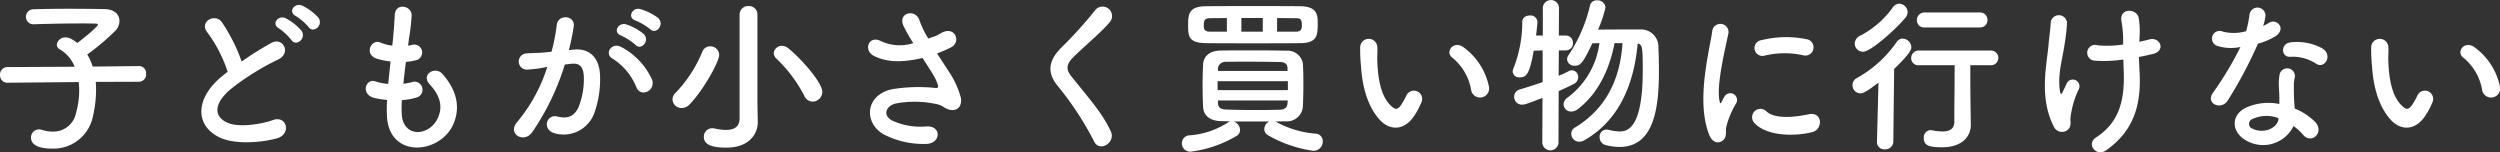
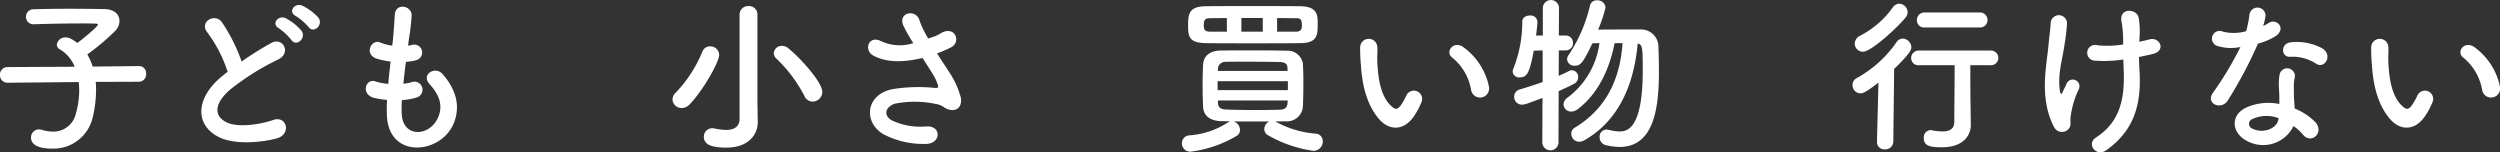
<svg xmlns="http://www.w3.org/2000/svg" width="356.077" height="21.688" viewBox="0 0 356.077 21.688">
  <rect x="0" y="0" width="356.077" height="21.688" fill="#333333" stroke="none" />
  <defs>
    <style>.cls-1{fill:#fff;}</style>
  </defs>
  <title>about_list02</title>
  <g id="レイヤー_2" data-name="レイヤー 2">
    <g id="レイヤー_1-2" data-name="レイヤー 1">
      <path class="cls-1" d="M13.633,11.665a9.569,9.569,0,0,1,.048,1.2,16.774,16.774,0,0,1-.48,3.864,5.731,5.731,0,0,1-5.712,4.44c-2.4,0-3.072-.769-3.072-1.561a1.137,1.137,0,0,1,1.128-1.176,1.64,1.64,0,0,1,.456.072,5.216,5.216,0,0,0,1.536.239,3.28,3.28,0,0,0,3.288-2.64,11.786,11.786,0,0,0,.456-3.192,9.835,9.835,0,0,0-.072-1.225l-10.104.097H1.081A1.05,1.05,0,0,1,0,10.681,1.062,1.062,0,0,1,1.104,9.553l9.529-.048A4.996,4.996,0,0,0,8.569,7.057a.803.803,0,0,1-.48-.696,1.206,1.206,0,0,1,1.272-1.032,1.663,1.663,0,0,1,.648.145,5.949,5.949,0,0,1,1.008.647c.528-.384,2.928-2.304,2.928-2.616,0-.096-.12-.144-.408-.144-.624-.024-1.344-.024-2.088-.024-2.088,0-4.537.048-6.601.12H4.801a1.046,1.046,0,0,1-1.104-1.056A1.069,1.069,0,0,1,4.825,1.32C6.313,1.272,8.161,1.248,9.961,1.248c1.8,0,3.577.024,4.92.048,1.464.024,2.136.816,2.136,1.681a2.048,2.048,0,0,1-.576,1.392,32.893,32.893,0,0,1-4.009,3.385,8.165,8.165,0,0,1,.768,1.728l6.601-.071h.024a1.001,1.001,0,0,1,.984,1.104,1.041,1.041,0,0,1-1.008,1.128Z" />
      <path class="cls-1" d="M29.545,4.633c-1.249-1.536,1.104-2.833,2.064-1.465A24.363,24.363,0,0,1,34.417,8.761,45.872,45.872,0,0,1,38.642,6.12C40.273,5.208,41.522,7.513,39.673,8.448a36.07,36.07,0,0,0-6.816,4.249c-2.376,2.016-2.448,3.816-.576,4.729,1.68.84,5.113.216,6.553-.312,2.016-.768,2.736,1.992.6,2.593-1.896.527-5.905,1.008-8.281-.192-3.456-1.752-3.312-5.641.576-8.736.24-.192.456-.385.696-.553A19.519,19.519,0,0,0,29.545,4.633ZM41.498,5.688a8.34,8.34,0,0,0-1.776-1.656c-1.152-.648-.048-1.968,1.008-1.416a7.793,7.793,0,0,1,2.185,1.729C43.73,5.448,42.17,6.721,41.498,5.688ZM43.946,3.84a8.177,8.177,0,0,0-1.824-1.56C40.946,1.656,42.002.312,43.082.816A7.72,7.72,0,0,1,45.314,2.472C46.154,3.552,44.642,4.849,43.946,3.84Z" />
      <path class="cls-1" d="M57.217,16.201c.144,3.433,3.889,3.288,5.137.624.84-1.8.168-3.384-1.176-4.849-1.248-1.368.816-2.64,1.872-1.416,1.873,2.16,2.544,4.44,1.632,6.865-1.728,4.56-9.385,5.353-9.577-1.057-.024-.672-.024-1.392.024-2.136a13.072,13.072,0,0,1-1.848-.288c-1.944-.528-1.2-2.809.168-2.353a8.409,8.409,0,0,0,1.848.36c.096-1.057.216-2.112.336-3.192a10.93,10.93,0,0,1-1.992-.408c-1.824-.624-.768-2.832.504-2.304a6.808,6.808,0,0,0,1.729.456c.024-.288.072-.601.096-.889.144-1.512.192-2.424.264-3.552C56.353.384,58.633.768,58.633,2.185a30.243,30.243,0,0,1-.408,3.456c-.024.288-.072.576-.096.864a4.498,4.498,0,0,0,.6-.12,1.126,1.126,0,1,1,.552,2.184,7.406,7.406,0,0,1-1.464.24c-.144,1.08-.264,2.112-.36,3.12a8.21,8.21,0,0,0,1.152-.216,1.147,1.147,0,1,1,.768,2.16,8.65,8.65,0,0,1-2.136.384A17.728,17.728,0,0,0,57.217,16.201Z" />
-       <path class="cls-1" d="M81.817,7.057c2.017-.168,3.553,1.008,3.648,3.696a14.303,14.303,0,0,1-.816,5.353,4.653,4.653,0,0,1-5.641,2.88c-1.896-.552-1.128-2.76.336-2.4,1.368.337,2.376.12,3.048-1.296a10.708,10.708,0,0,0,.768-4.152c0-1.464-.504-2.16-1.608-2.064-.36.024-.72.072-1.104.12a35.356,35.356,0,0,1-4.656,9.649c-1.152,1.632-3.648.24-2.088-1.513a23.154,23.154,0,0,0,4.248-7.801l-.288.049a16.343,16.343,0,0,1-2.592.336,1.153,1.153,0,1,1-.072-2.305c.744-.072,1.488-.048,2.352-.12l1.2-.12a25.595,25.595,0,0,0,.744-3.816c.168-1.56,2.616-1.416,2.424.192a31.691,31.691,0,0,1-.696,3.385Zm8.833,5.4A8.615,8.615,0,0,0,87.218,8.329c-1.176-.648-.12-2.448,1.368-1.585a9.956,9.956,0,0,1,4.272,4.561C93.458,12.889,91.298,13.945,90.65,12.457ZM88.466,5.064c-1.248-.456-.384-1.944.744-1.584a7.666,7.666,0,0,1,2.448,1.344c.984.937-.312,2.448-1.152,1.561A8.254,8.254,0,0,0,88.466,5.064Zm2.064-2.137c-1.248-.407-.48-1.943.672-1.632a7.974,7.974,0,0,1,2.521,1.248c1.008.912-.264,2.473-1.128,1.608A8.424,8.424,0,0,0,90.53,2.928Z" />
      <path class="cls-1" d="M97.104,15.386a1.284,1.284,0,0,1-1.32-1.225,1.37,1.37,0,0,1,.48-.984,18.611,18.611,0,0,0,3.769-5.809,1.161,1.161,0,0,1,1.104-.768,1.255,1.255,0,0,1,1.296,1.2c0,1.056-2.376,5.208-4.224,7.08A1.549,1.549,0,0,1,97.104,15.386Zm10.825,2.016v.048c0,1.513-1.128,3.576-4.464,3.576-1.944,0-3.216-.359-3.216-1.536a1.187,1.187,0,0,1,1.176-1.224,1.403,1.403,0,0,1,.312.023,8.033,8.033,0,0,0,1.656.217c1.08,0,1.944-.385,1.944-1.608V2.088A1.214,1.214,0,0,1,106.633.864a1.188,1.188,0,0,1,1.248,1.224V14.569Zm6.625-3.769a20.093,20.093,0,0,0-3.936-5.256,1.117,1.117,0,0,1-.408-.816,1.141,1.141,0,0,1,1.176-1.032,1.472,1.472,0,0,1,.912.36c1.752,1.416,4.824,4.849,4.824,6.192a1.404,1.404,0,0,1-1.368,1.393A1.316,1.316,0,0,1,114.554,13.633Z" />
      <path class="cls-1" d="M135.098,10.129a12.247,12.247,0,0,1,1.776,3.864c.192,1.704-1.224,2.112-2.472,1.248a2.693,2.693,0,0,0-.984-.408,14.571,14.571,0,0,0-5.929-.072c-1.344.408-1.752,1.633-.48,2.377a9.494,9.494,0,0,0,4.968.864c2.208-.097,2.064,2.567-.216,2.496a12.198,12.198,0,0,1-6-1.416c-2.808-1.729-2.472-5.617,1.368-6.385a23.235,23.235,0,0,1,6.097-.168c.36.023.456-.097.36-.408a5.935,5.935,0,0,0-.6-1.344c-.432-.744-1.008-1.608-1.584-2.521a3.809,3.809,0,0,1-.456.096c-2.76.601-4.849.456-6.505-.408-1.488-.768-.744-2.952.984-2.112a6.31,6.31,0,0,0,4.656.312A24.226,24.226,0,0,1,128.689,3.696c-.888-1.944,1.8-2.496,2.28-.769a13.782,13.782,0,0,0,1.248,2.568c.336-.12.672-.239,1.032-.359a8.076,8.076,0,0,0,.888-.48c1.944-.984,2.785,1.344,1.32,2.088a18.435,18.435,0,0,1-1.992.864C134.018,8.473,134.593,9.337,135.098,10.129Z" />
-       <path class="cls-1" d="M155.857,20.186a44.289,44.289,0,0,0-5.088-7.801c-1.584-1.848-1.584-3.552.288-5.496a58.89,58.89,0,0,0,4.92-5.425,1.344,1.344,0,1,1,2.136,1.633c-1.2,1.464-3.744,3.552-5.232,5.04-1.032,1.032-1.08,1.752-.288,2.736,2.4,3,4.44,5.256,5.617,7.824C158.954,20.306,156.625,21.722,155.857,20.186Z" />
      <path class="cls-1" d="M187.322,19.033a1.062,1.062,0,0,1,1.08,1.104,1.323,1.323,0,0,1-1.344,1.344,17.965,17.965,0,0,1-6.433-2.208,1.004,1.004,0,0,1-.552-.888,1.251,1.251,0,0,1,.696-1.08h-5.064a1.282,1.282,0,0,1,.912,1.2.963.963,0,0,1-.504.863,17.046,17.046,0,0,1-6.504,2.232,1.186,1.186,0,0,1-1.272-1.176,1.132,1.132,0,0,1,1.152-1.152,11.579,11.579,0,0,0,5.4-1.824,1.246,1.246,0,0,1,.36-.168c-.456,0-.888-.023-1.32-.023-1.704-.049-2.52-.889-2.568-2.017-.048-.888-.072-1.992-.072-3.072,0-1.104.024-2.185.072-3,.048-.937.672-1.944,2.521-1.969,1.248-.023,2.64-.023,4.056-.023,1.752,0,3.552,0,5.256.048a2.21,2.21,0,0,1,2.376,1.8c.048.841.072,1.776.072,2.736,0,1.2-.024,2.425-.072,3.456a2.282,2.282,0,0,1-2.496,2.064c-.456,0-.937.024-1.417.024A14.024,14.024,0,0,0,187.322,19.033ZM178.417,6.169c-2.352,0-4.68,0-6.577-.024-2.448-.024-2.616-.864-2.616-2.496,0-1.561.048-2.736,2.521-2.761,1.872-.023,4.248-.023,6.672-.023,2.4,0,4.849,0,6.817.023,2.352.048,2.448,1.2,2.448,2.4,0,1.656,0,2.832-2.448,2.856C183.193,6.169,180.793,6.169,178.417,6.169Zm-3.672-3.601-2.328.023c-.792,0-.96.24-.96,1.009,0,.6.096.912.984.912h2.304Zm8.689,9.001H173.425v1.271h10.009Zm-.048-1.849c-.024-.552-.288-.864-1.08-.888-1.368-.024-3.121-.048-4.777-.048-1.032,0-2.04,0-2.904.023a1.066,1.066,0,0,0-1.152.912v.384h9.913Zm-9.913,4.585v.384c.024.672.48.888,1.176.912,1.32.048,2.88.071,4.44.071,1.128,0,2.256-.023,3.24-.048.624-.023,1.008-.288,1.056-.912,0-.12.024-.264.024-.407Zm6.385-11.737h-3.048V4.513h3.048ZM184.538,4.513c.768,0,.888-.36.888-.889,0-.983-.264-1.032-.936-1.032-.792,0-1.68-.023-2.592-.023V4.513Z" />
      <path class="cls-1" d="M196.561,17.113c-1.728-1.872-2.52-4.656-2.712-7.681a23.981,23.981,0,0,1-.12-2.664,1.224,1.224,0,1,1,2.448-.024c.048.937-.048.984,0,2.089.096,2.52.552,4.896,1.896,6.192.624.6.936.672,1.464-.048a9.492,9.492,0,0,0,.792-1.416,1.179,1.179,0,0,1,2.184.863,10.985,10.985,0,0,1-.936,1.849C200.041,18.77,197.905,18.554,196.561,17.113Zm12.985-4.225a7.576,7.576,0,0,0-2.665-4.656c-1.152-.792.144-2.568,1.584-1.488a9.207,9.207,0,0,1,3.6,5.569A1.292,1.292,0,1,1,209.546,12.889Z" />
      <path class="cls-1" d="M219.697,13.945c-2.185.84-2.544.96-2.904.96a1.096,1.096,0,0,1-1.128-1.128,1.051,1.051,0,0,1,.792-1.032c1.176-.36,2.256-.696,3.265-1.057V7.177l-1.272.048c-.6,3.336-1.032,3.792-1.992,3.792a.906.906,0,0,1-1.008-.815,1.277,1.277,0,0,1,.12-.48,17.907,17.907,0,0,0,1.248-6.624c0-.601.528-.889,1.08-.889a.966.966,0,0,1,1.08.889c0,.432-.192,1.896-.192,1.968h.96V1.08a1.155,1.155,0,0,1,2.304,0l-.024,3.984h.96A1.019,1.019,0,0,1,224.041,6.12a1.014,1.014,0,0,1-1.032,1.057h-.984l-.024,3.624c.528-.216,1.032-.456,1.488-.696a.924.924,0,0,1,.408-.096.941.941,0,0,1,.888.984,1.096,1.096,0,0,1-.672.983c-.624.337-1.344.648-2.112,1.009l-.024,7.393a1.159,1.159,0,0,1-2.304,0Zm10.272-7.801c-.696,3.528-2.208,7.057-5.184,9.36a1.654,1.654,0,0,1-.984.385,1.07,1.07,0,0,1-1.104-1.009,1.24,1.24,0,0,1,.576-.983,11.505,11.505,0,0,0,4.536-7.753l-1.008.024c-1.368,2.903-1.728,3.191-2.496,3.191a1.01,1.01,0,0,1-1.104-.912,1.144,1.144,0,0,1,.24-.647A21.433,21.433,0,0,0,226.465.792a.954.954,0,0,1,1.008-.744,1.124,1.124,0,0,1,1.2,1.008,18.095,18.095,0,0,1-1.056,3.169c1.128-.024,2.808-.024,4.272-.024h1.68A2.47,2.47,0,0,1,236.21,6.793c.048.983.072,2.16.072,3.408,0,5.304-.744,10.729-5.616,10.729a8.564,8.564,0,0,1-1.968-.264,1.148,1.148,0,0,1-.864-1.152.993.993,0,0,1,1.008-1.056,1.843,1.843,0,0,1,.336.048,6.761,6.761,0,0,0,1.44.216c1.008,0,3.36-.12,3.36-8.688,0-3.312-.048-3.673-.72-3.841-.408,4.44-1.896,10.489-7.537,13.753a1.573,1.573,0,0,1-.792.24,1.131,1.131,0,0,1-1.128-1.152.953.953,0,0,1,.48-.84c5.353-3.216,6.553-8.28,6.817-12.049Z" />
-       <path class="cls-1" d="M243.457,19.226c-1.92-4.729-.024-11.833.408-14.689a1.167,1.167,0,1,1,2.328.145c-.384,1.943-1.824,7.584-1.248,9.816.072.312.168.24.264.024.048-.12.312-.601.408-.769a.962.962,0,0,1,1.68.937,12.089,12.089,0,0,0-1.416,3.36c-.144.647.144,1.392-.456,1.92S243.937,20.401,243.457,19.226Zm6.433-1.704a1.188,1.188,0,0,1,1.704-1.656c1.296,1.176,4.176.792,6.048.408,1.944-.408,2.064,2.136.48,2.544C255.554,19.466,251.617,19.394,249.889,17.521Zm1.368-9.577a1.13,1.13,0,1,1-.336-2.231,14.482,14.482,0,0,1,6.312-.145,1.175,1.175,0,1,1-.408,2.305A12.155,12.155,0,0,0,251.257,7.944Z" />
      <path class="cls-1" d="M267.553,11.761c-1.873,1.464-2.304,1.536-2.568,1.536a1.152,1.152,0,0,1-1.128-1.176,1.092,1.092,0,0,1,.624-1.008,16.775,16.775,0,0,0,5.664-5.137,1.049,1.049,0,0,1,.864-.48,1.279,1.279,0,0,1,1.224,1.225c0,.336-.12.84-2.448,3.096L269.665,20.21a1.126,1.126,0,0,1-1.2,1.056,1.028,1.028,0,0,1-1.128-1.008V20.21Zm-2.208-4.393a1.173,1.173,0,0,1-1.176-1.151,1.294,1.294,0,0,1,.768-1.128,13.11,13.11,0,0,0,4.656-4.033,1.158,1.158,0,0,1,.912-.527,1.236,1.236,0,0,1,1.2,1.2,1.237,1.237,0,0,1-.312.792C270.241,3.937,266.521,7.368,265.344,7.368Zm15.361,10.394v.048c0,1.392-.984,3.168-4.128,3.168-1.824,0-2.568-.264-2.568-1.32a1.021,1.021,0,0,1,.96-1.128c.048,0,.12.024.192.024a8.359,8.359,0,0,0,1.512.168c.936,0,1.68-.312,1.68-1.368,0-2.328.048-5.28.048-8.064H273.313a1.01,1.01,0,0,1-1.104-1.009,1.065,1.065,0,0,1,1.104-1.08h10.177a1.048,1.048,0,1,1,0,2.089h-2.856c0,1.848,0,3.6.024,5.136ZM274.129,3.912a1.015,1.015,0,0,1-1.104-1.032,1.07,1.07,0,0,1,1.104-1.104h7.825A1.058,1.058,0,0,1,283.082,2.856a1.054,1.054,0,0,1-1.128,1.056Z" />
      <path class="cls-1" d="M292.561,18.098c-2.16-4.152-1.056-8.713-.792-11.665.12-1.368.264-2.137.312-3.168a1.165,1.165,0,0,1,2.328.048,31.396,31.396,0,0,1-.384,3.216c-.288,2.017-.984,4.08-.624,6.457.072.408.216.576.408.071.12-.288.384-.768.504-1.056a.956.956,0,1,1,1.776.696,12.665,12.665,0,0,0-1.2,4.2c-.024.264.144.96-.192,1.392A1.267,1.267,0,0,1,292.561,18.098Zm12.145-12.146c.528-.12,1.008-.216,1.416-.336,1.536-.432,2.473,1.656.432,2.089-.624.144-1.248.287-1.896.407,0,.696.048,1.416.096,2.377.216,4.8-1.032,8.28-4.777,10.921-1.392.983-2.904-.889-1.416-1.849,3.072-1.992,4.032-4.92,3.937-9.024-.024-.744-.048-1.416-.072-2.064a17.823,17.823,0,0,1-4.032.168,1.124,1.124,0,1,1,.384-2.185,14.583,14.583,0,0,0,3.624-.119v-.624a15.282,15.282,0,0,0-.264-2.833c-.192-1.775,2.185-1.68,2.473-.359a11.592,11.592,0,0,1,.12,2.855Z" />
      <path class="cls-1" d="M315.937,6.576a1.098,1.098,0,1,1,.696-2.063,6.417,6.417,0,0,0,3.288-.072,15.477,15.477,0,0,0,.48-2.424,1.15,1.15,0,0,1,2.28.216,8.079,8.079,0,0,1-.336,1.464,7.47,7.47,0,0,0,.768-.408c1.08-.768,2.592.72,1.056,1.824a9.186,9.186,0,0,1-2.568,1.104,60.706,60.706,0,0,1-4.296,8.089c-.888,1.439-3.192.504-2.136-1.057A46.834,46.834,0,0,0,319.105,6.696,6.557,6.557,0,0,1,315.937,6.576Zm4.128,13.514c-2.232-1.128-2.496-3.721-.024-4.824a7.835,7.835,0,0,1,4.608-.456v-.841c0-.6-.048-1.2-.072-1.8a7.153,7.153,0,0,1,.12-1.608,1.103,1.103,0,0,1,2.16.433,4.794,4.794,0,0,0-.144,1.128c0,.552,0,1.152.024,1.848.024.456.072.961.096,1.488a8.709,8.709,0,0,1,2.928,1.921c1.368,1.512-.576,3.216-1.728,1.823a6.989,6.989,0,0,0-1.368-1.248A4.808,4.808,0,0,1,320.065,20.09Zm.768-3.145a.729.729,0,0,0,.024,1.393c1.44.72,3.384.023,3.648-1.272.024-.072,0-.168.024-.24A4.811,4.811,0,0,0,320.833,16.945Zm5.353-8.856c-1.32.072-1.416-1.92.12-2.064a7.599,7.599,0,0,1,4.416.84c1.632.984.384,2.977-.792,2.232A6.169,6.169,0,0,0,326.186,8.089Z" />
      <path class="cls-1" d="M340.561,17.113c-1.728-1.872-2.52-4.656-2.712-7.681a23.981,23.981,0,0,1-.12-2.664,1.224,1.224,0,1,1,2.448-.024c.048.937-.048.984,0,2.089.096,2.52.552,4.896,1.896,6.192.624.6.936.672,1.464-.048a9.492,9.492,0,0,0,.792-1.416,1.179,1.179,0,0,1,2.184.863,10.985,10.985,0,0,1-.936,1.849C344.041,18.77,341.905,18.554,340.561,17.113Zm12.985-4.225a7.576,7.576,0,0,0-2.665-4.656c-1.152-.792.144-2.568,1.584-1.488a9.207,9.207,0,0,1,3.6,5.569A1.292,1.292,0,1,1,353.546,12.889Z" />
    </g>
  </g>
</svg>